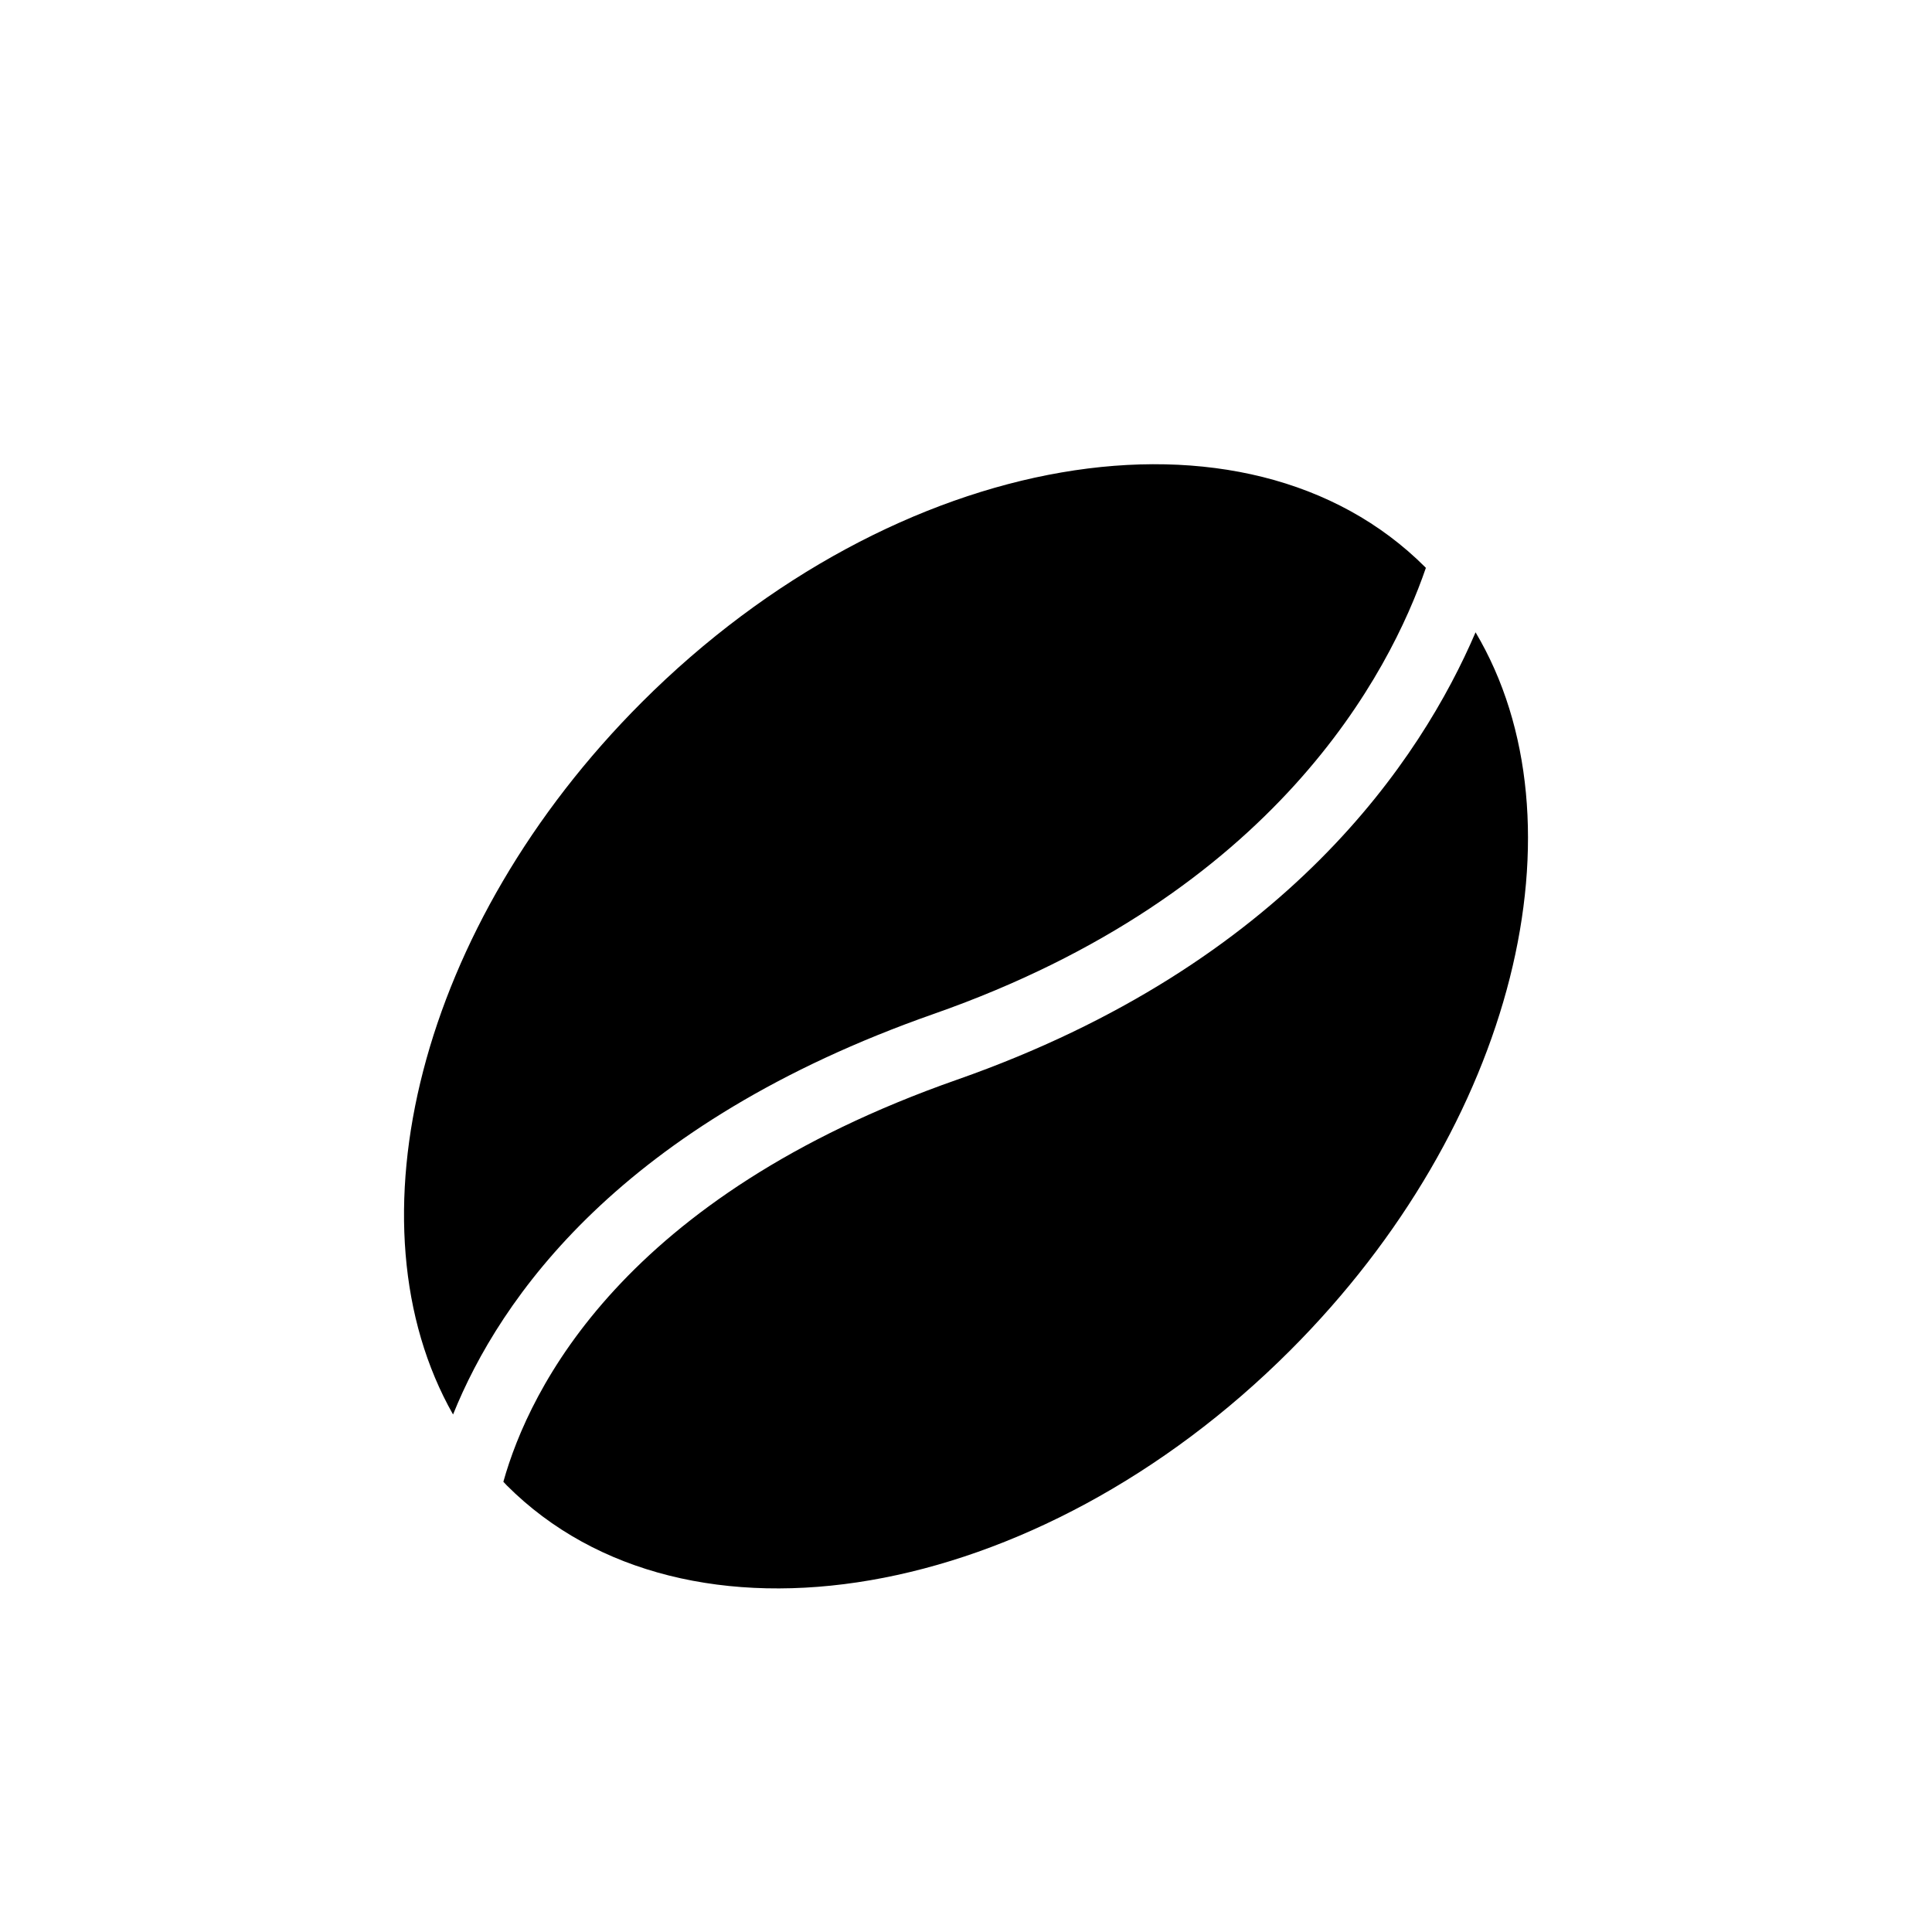
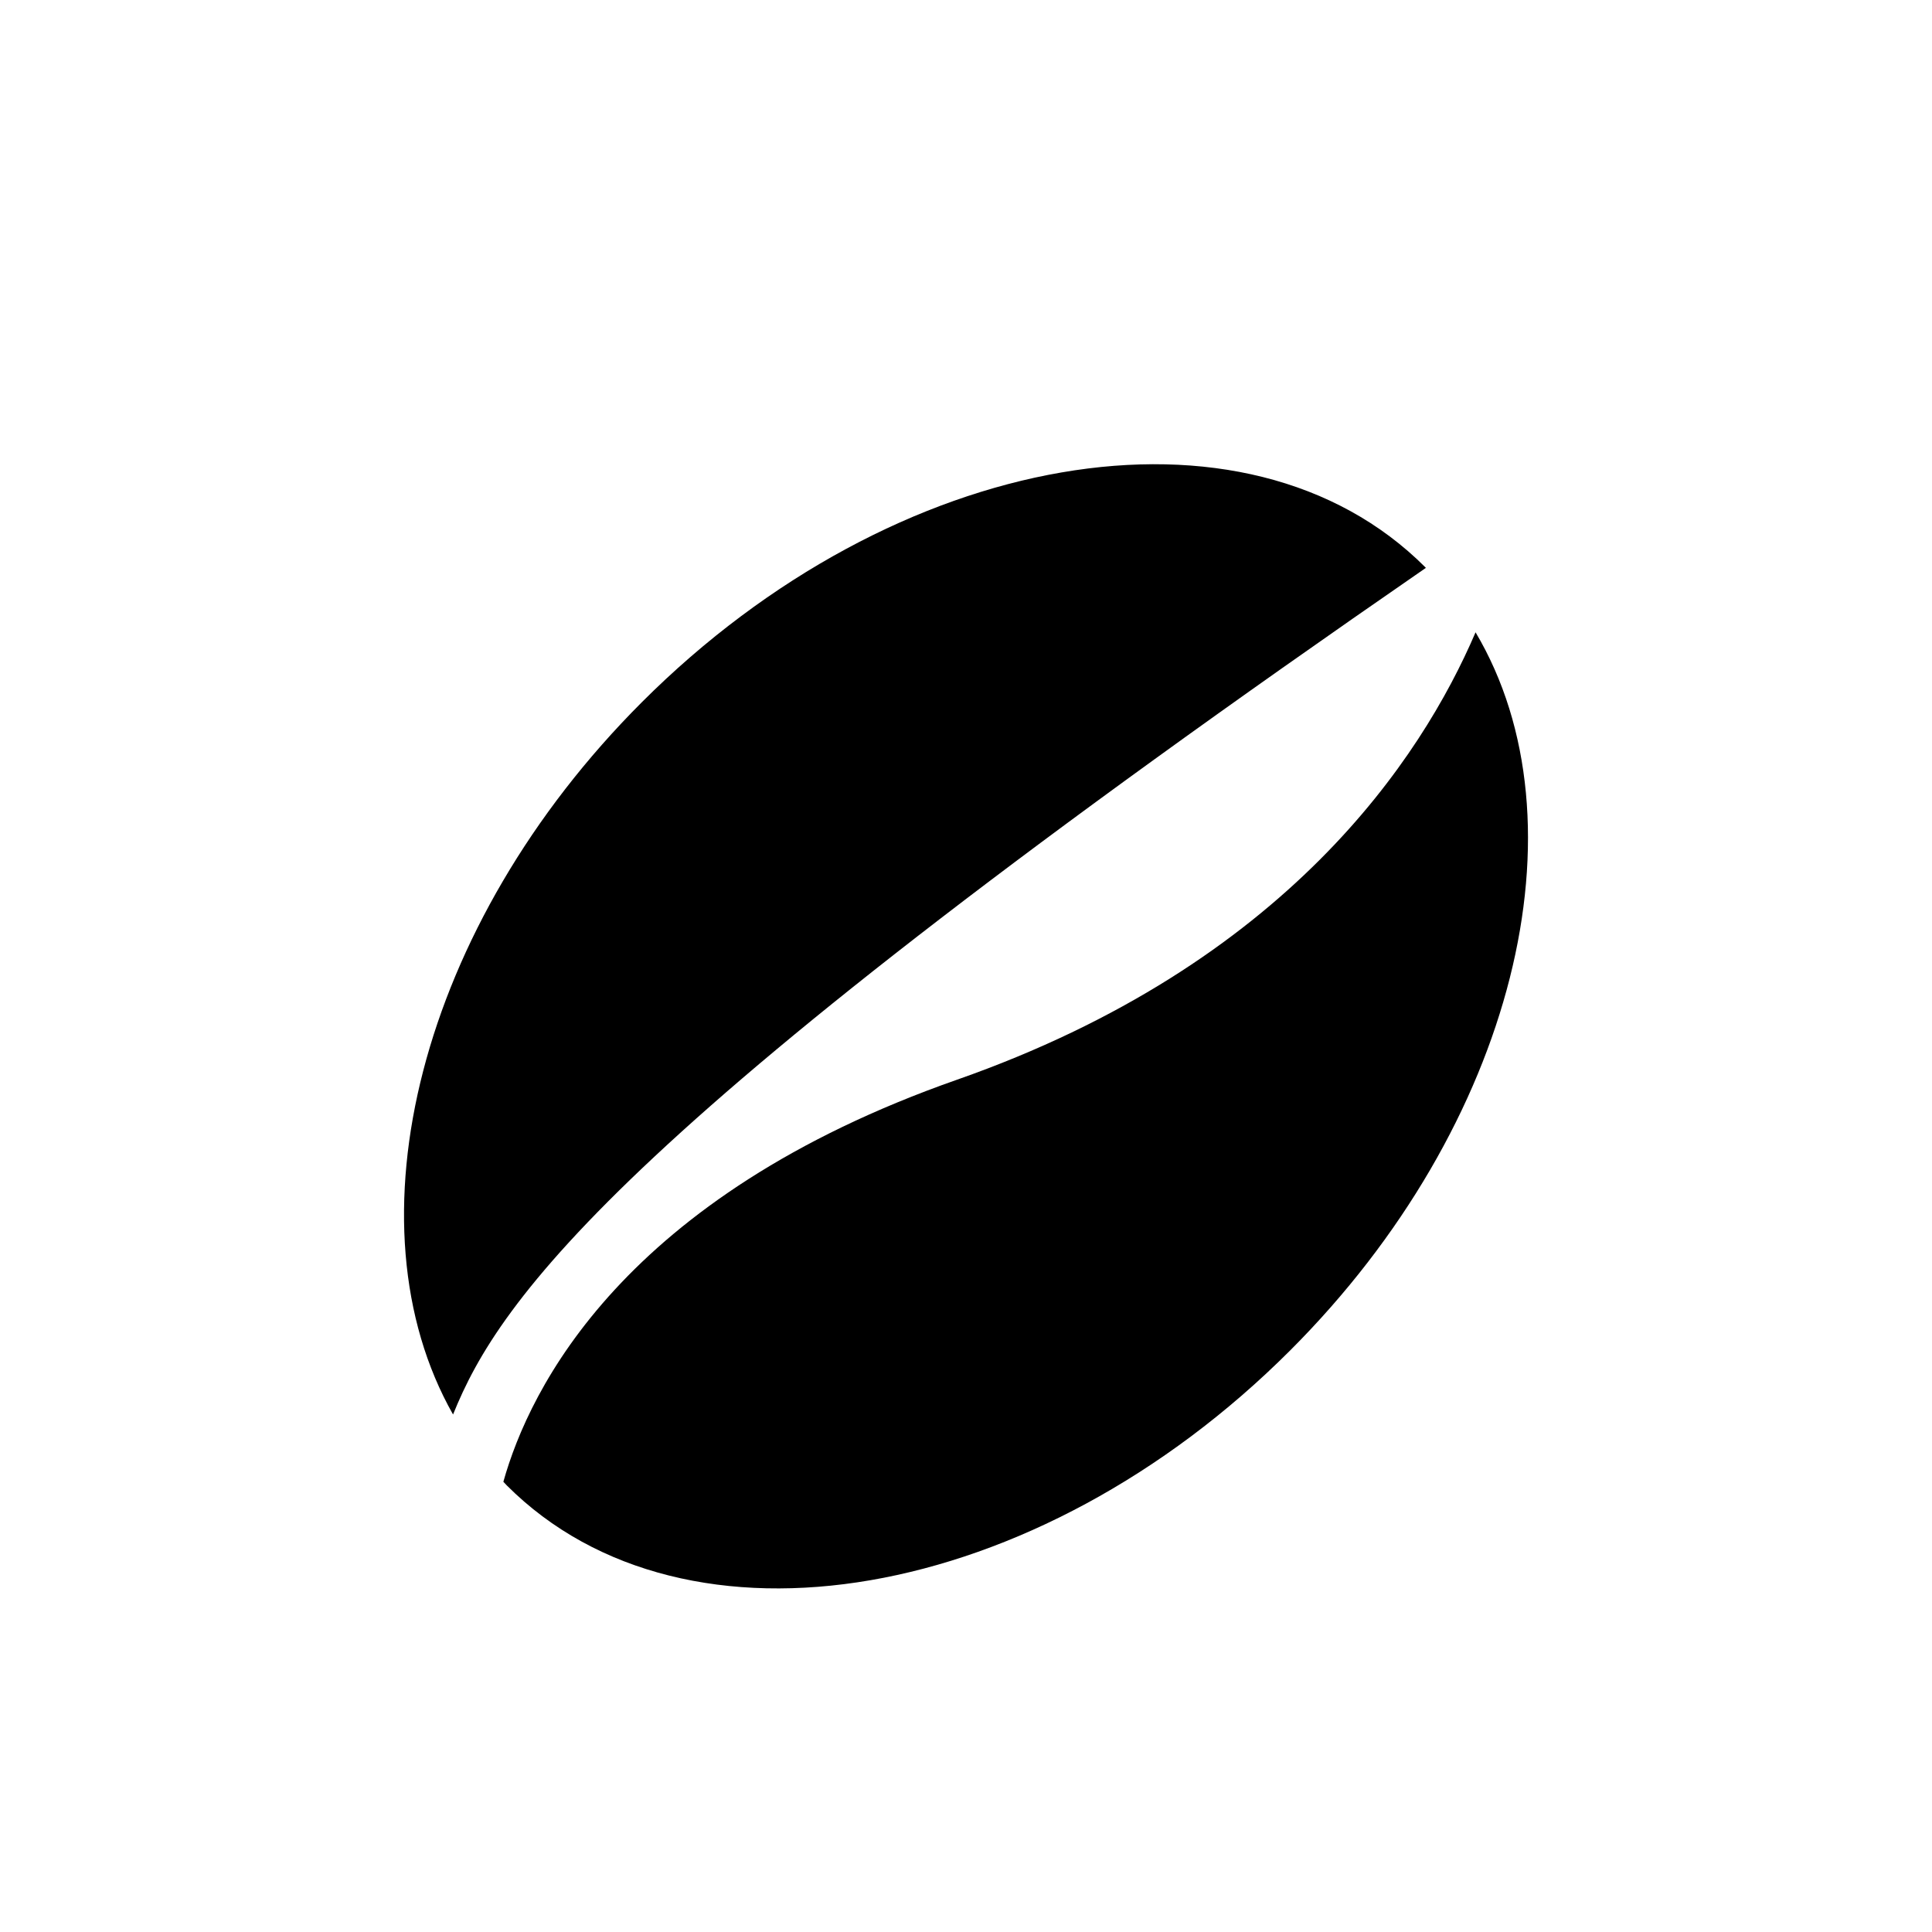
<svg xmlns="http://www.w3.org/2000/svg" version="1.1" id="Layer_5" x="0px" y="0px" width="100px" height="100px" viewBox="0 0 100 100" enable-background="new 0 0 100 100" xml:space="preserve">
-   <path d="M23.45,73.214c-5.587-9.854-1.785-25.308,9.774-36.87c13.127-13.125,31.278-16.254,40.544-6.989  c0.011,0.012,0.021,0.026,0.035,0.038c-1.854,5.396-7.76,16.877-25.464,23.084C32.121,58.166,25.865,67.212,23.45,73.214z   M76.375,32.728c-1.405,3.277-3.85,7.559-8.062,11.771c-4.234,4.236-10.252,8.396-18.776,11.386  c-17.3,6.066-22.134,15.998-23.483,20.811c0.064,0.064,0.119,0.131,0.181,0.193c9.266,9.266,27.417,6.137,40.543-6.99  C78.458,58.219,82.214,42.565,76.375,32.728z" />
+   <path d="M23.45,73.214c-5.587-9.854-1.785-25.308,9.774-36.87c13.127-13.125,31.278-16.254,40.544-6.989  c0.011,0.012,0.021,0.026,0.035,0.038C32.121,58.166,25.865,67.212,23.45,73.214z   M76.375,32.728c-1.405,3.277-3.85,7.559-8.062,11.771c-4.234,4.236-10.252,8.396-18.776,11.386  c-17.3,6.066-22.134,15.998-23.483,20.811c0.064,0.064,0.119,0.131,0.181,0.193c9.266,9.266,27.417,6.137,40.543-6.99  C78.458,58.219,82.214,42.565,76.375,32.728z" />
</svg>